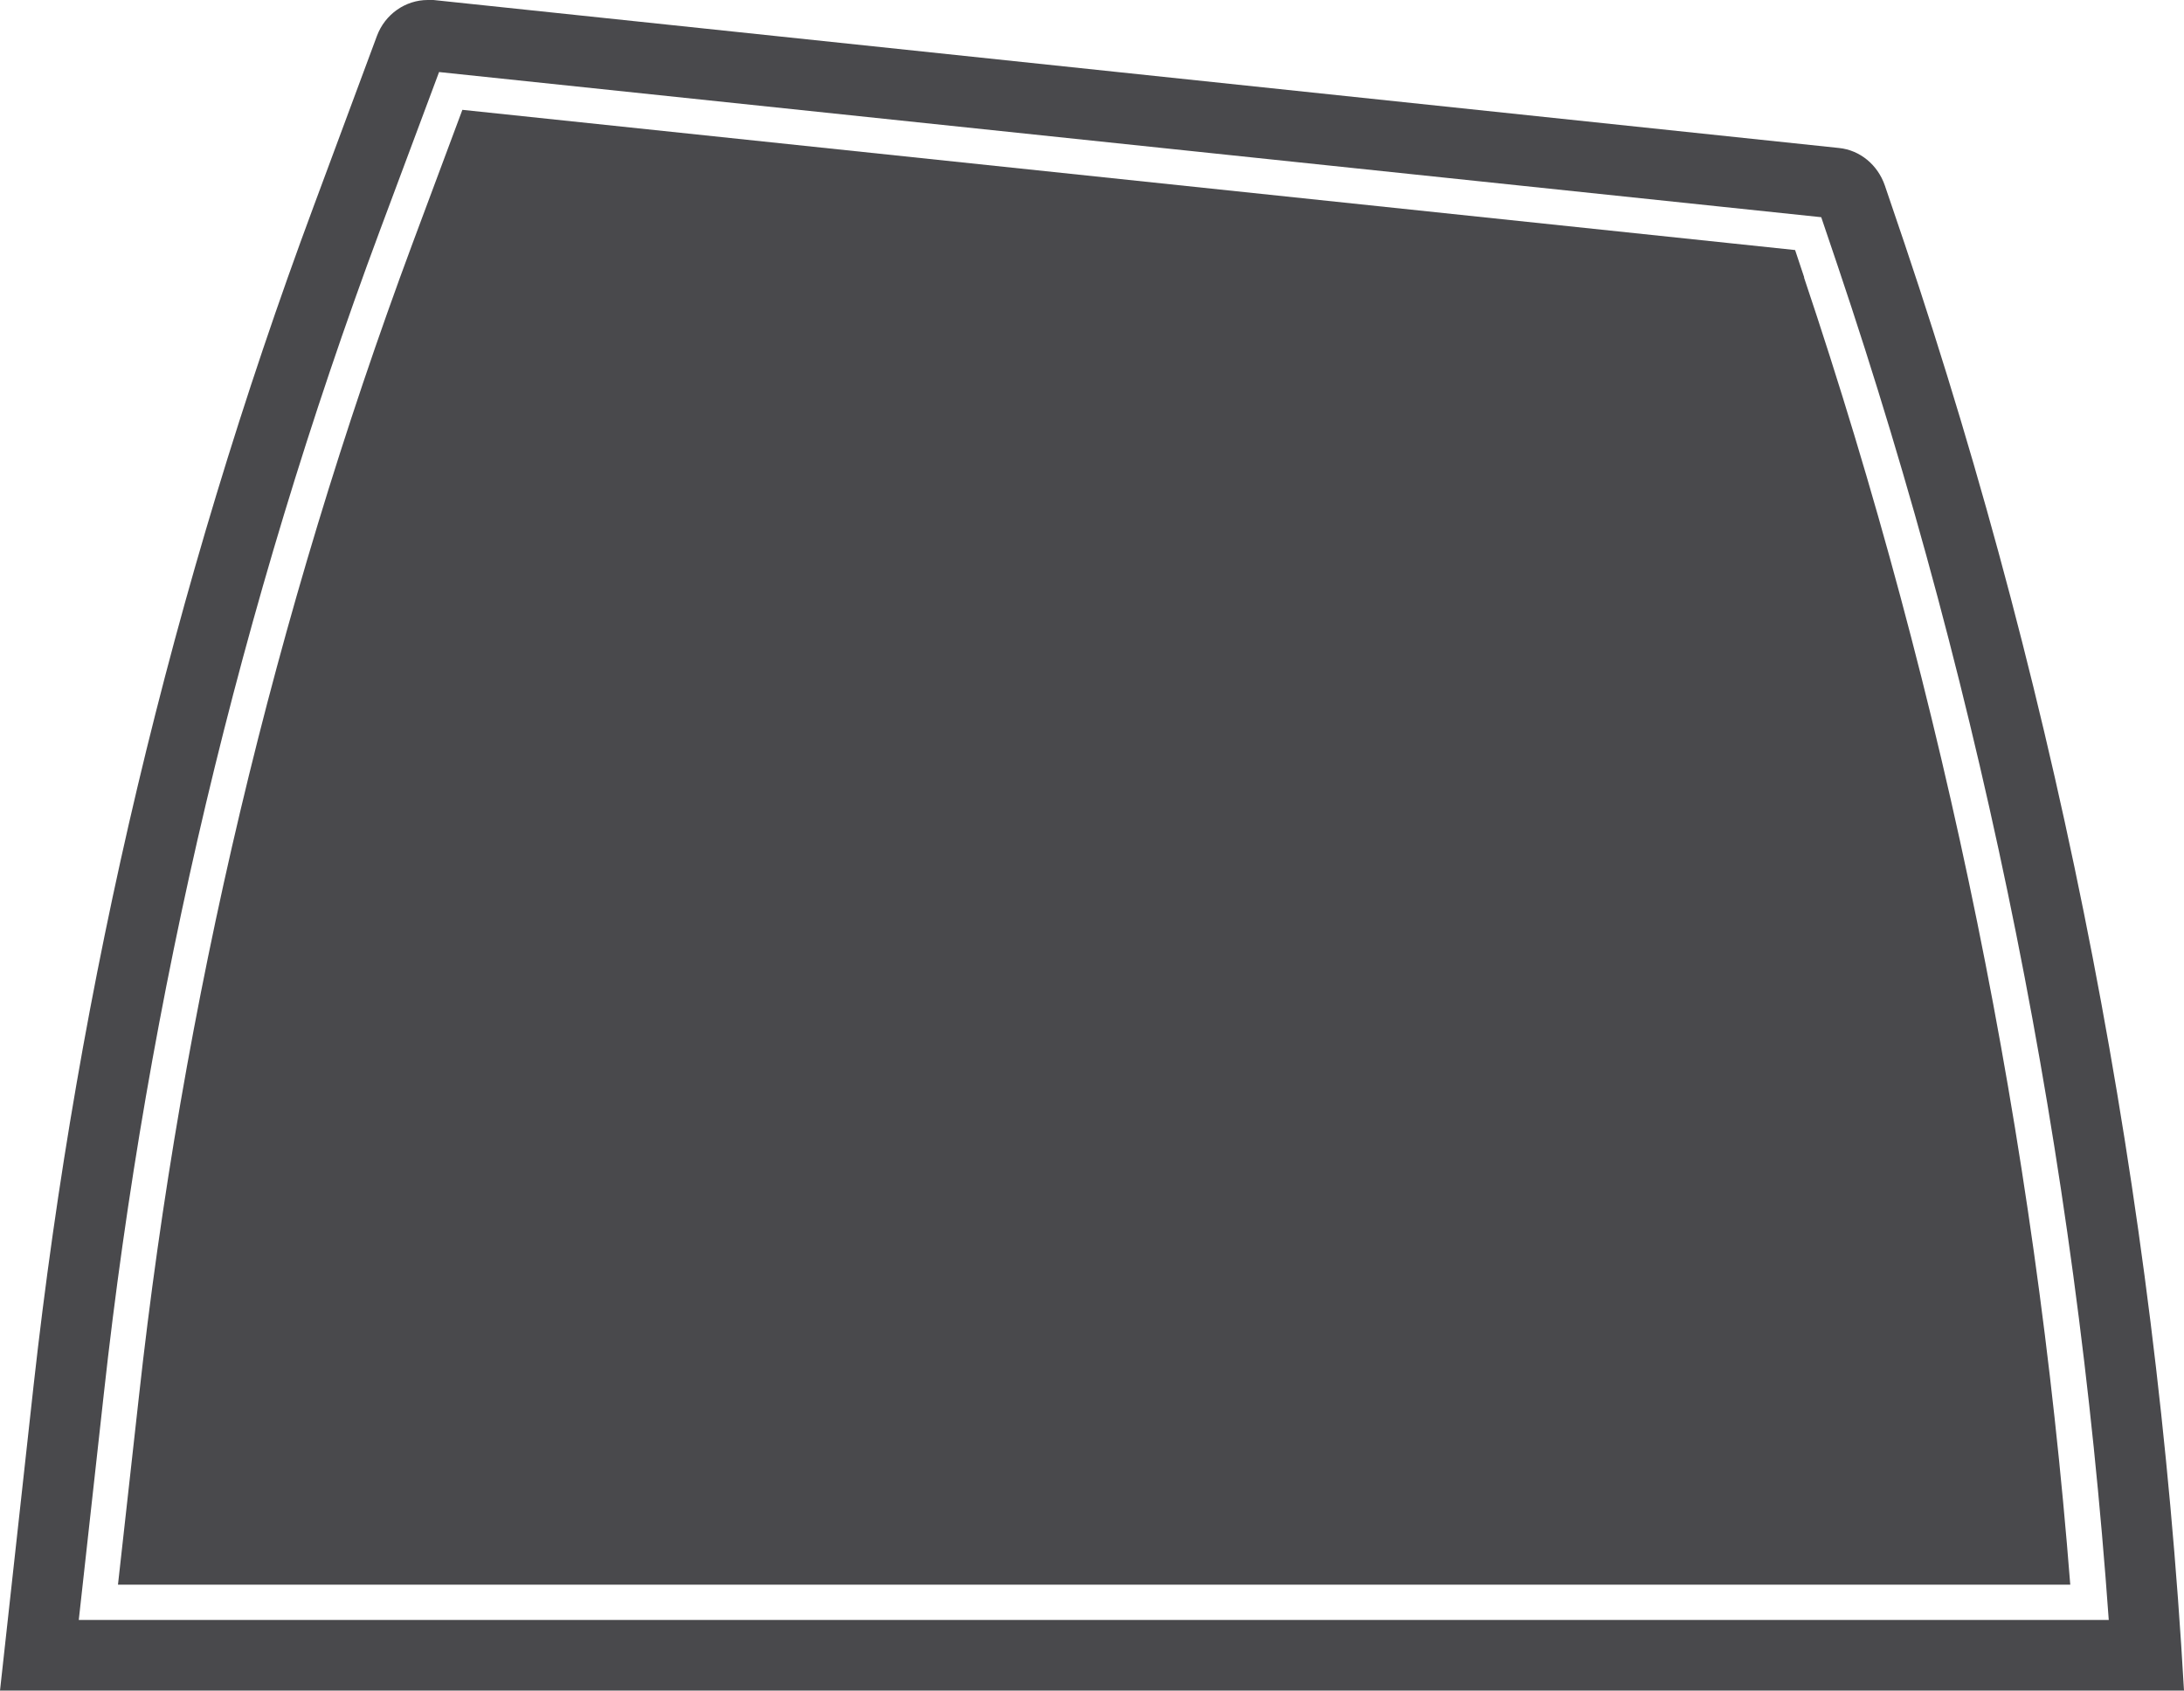
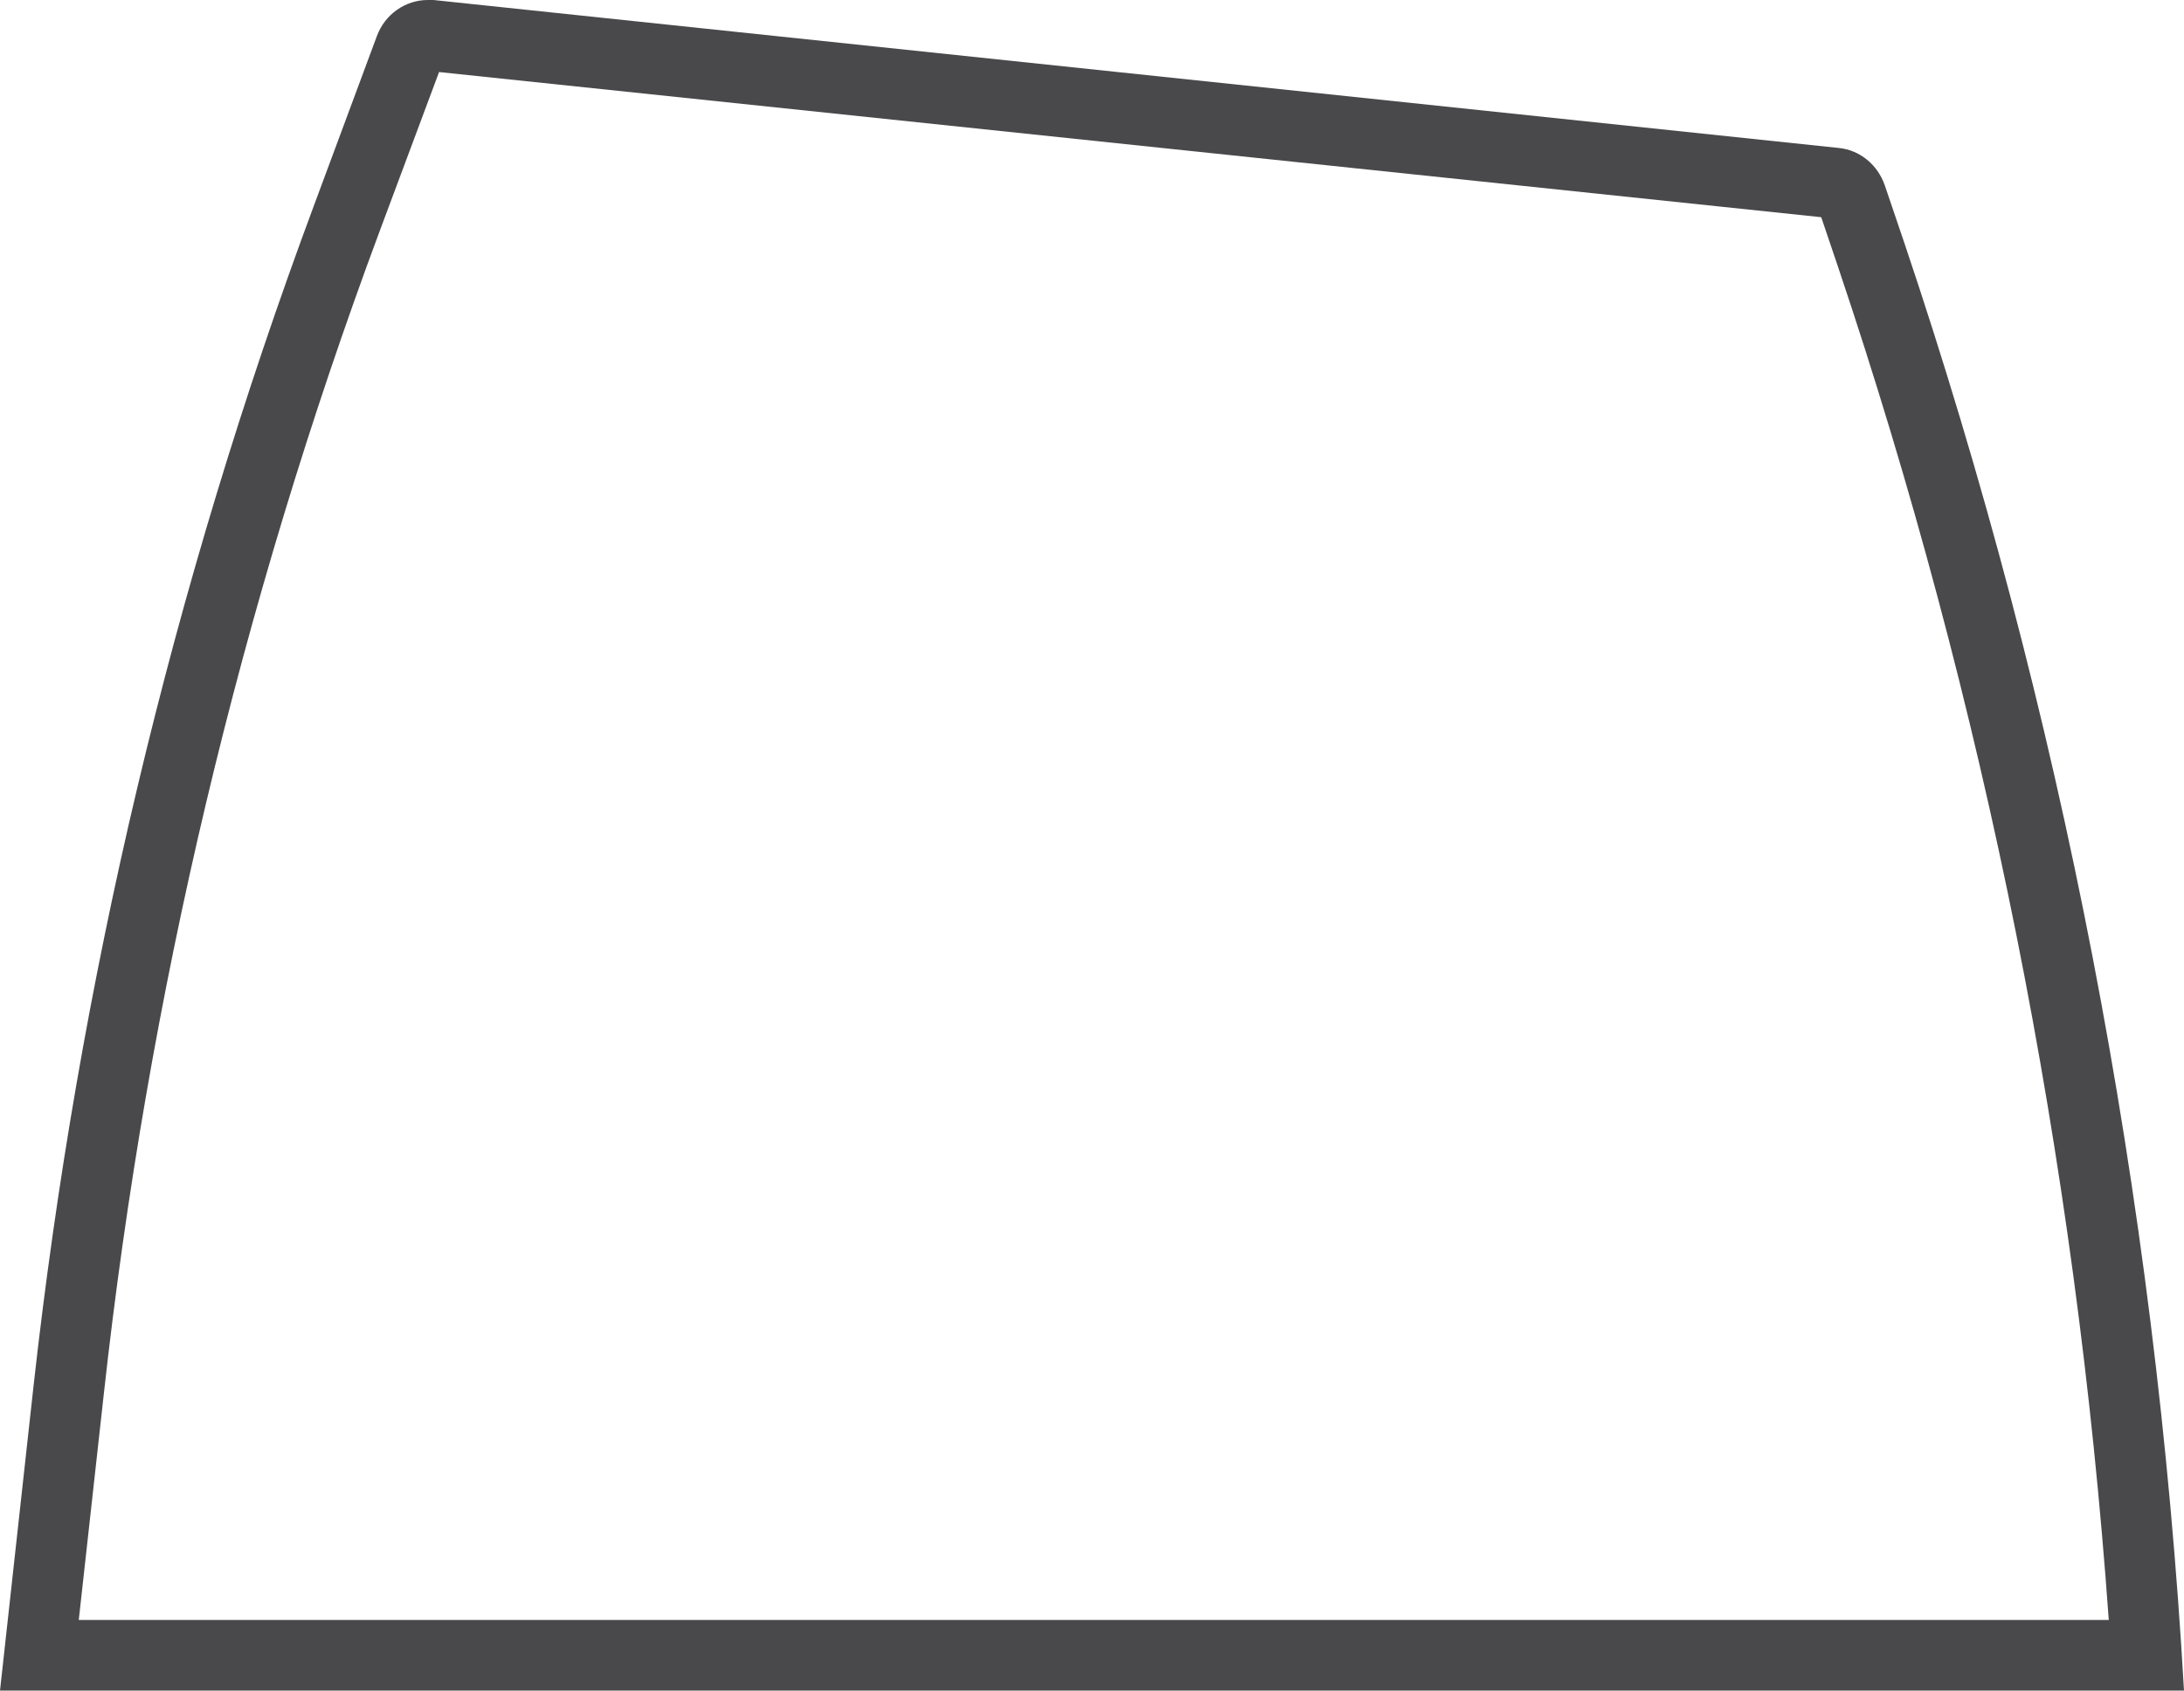
<svg xmlns="http://www.w3.org/2000/svg" id="Ebene_2" data-name="Ebene 2" viewBox="0 0 61.83 47.87">
  <defs>
    <style>
      .cls-1 {
        fill: #49494c;
      }
    </style>
  </defs>
  <g id="Ebene_376" data-name="Ebene 376">
    <g>
-       <path class="cls-1" d="M51.08,7.86l-.26-.78L13.09,3.11l-1.41,3.78c-3.91,10.51-6.52,21.5-7.75,32.68l-.59,5.3h55.27c-.99-12.61-3.52-25.06-7.54-37.02Z" />
      <path class="cls-1" d="M12.43,2.04l39.13,4.11.47,1.39c4.17,12.38,6.74,25.27,7.67,38.33H2.23l.71-6.41c1.24-11.26,3.87-22.34,7.81-32.92l1.68-4.5M12.11,0c-.63,0-1.21.4-1.44,1.02l-1.79,4.82C4.88,16.59,2.22,27.81.95,39.24l-.95,8.63h61.83c-.8-13.97-3.46-27.75-7.91-40.97l-.56-1.65c-.2-.58-.7-1-1.3-1.06L12.27,0C12.22,0,12.16,0,12.11,0h0Z" />
    </g>
  </g>
</svg>